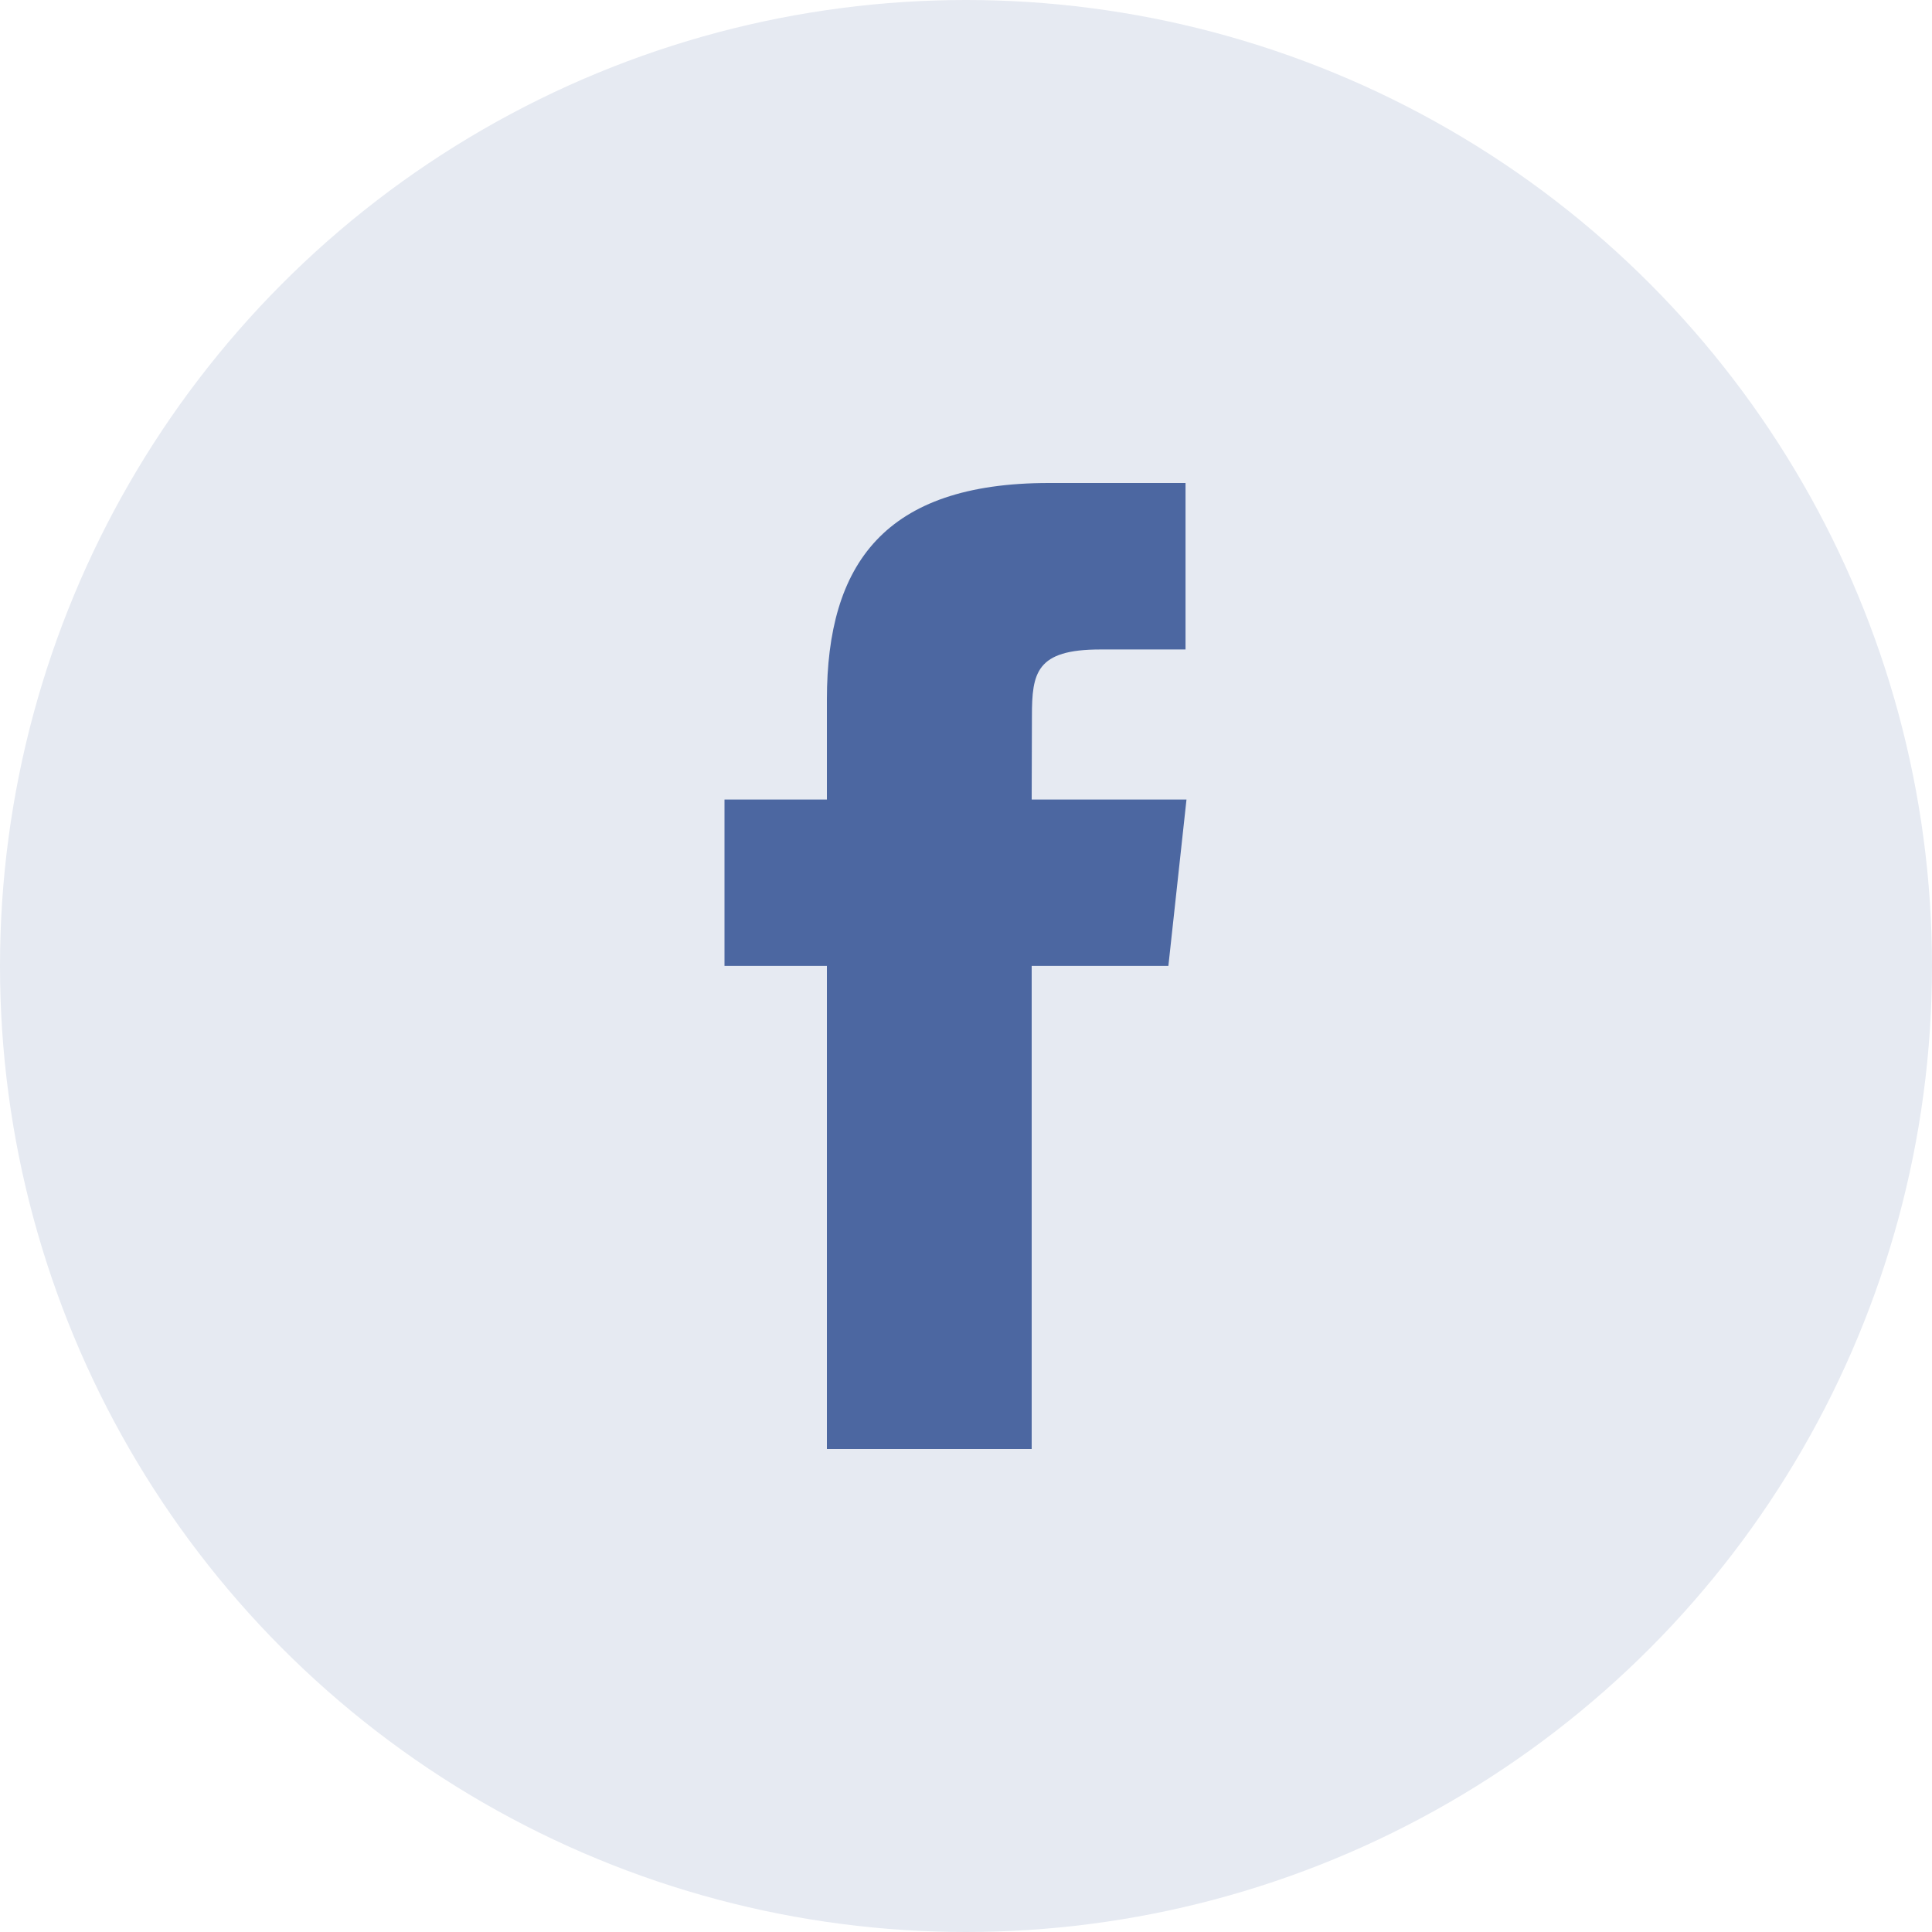
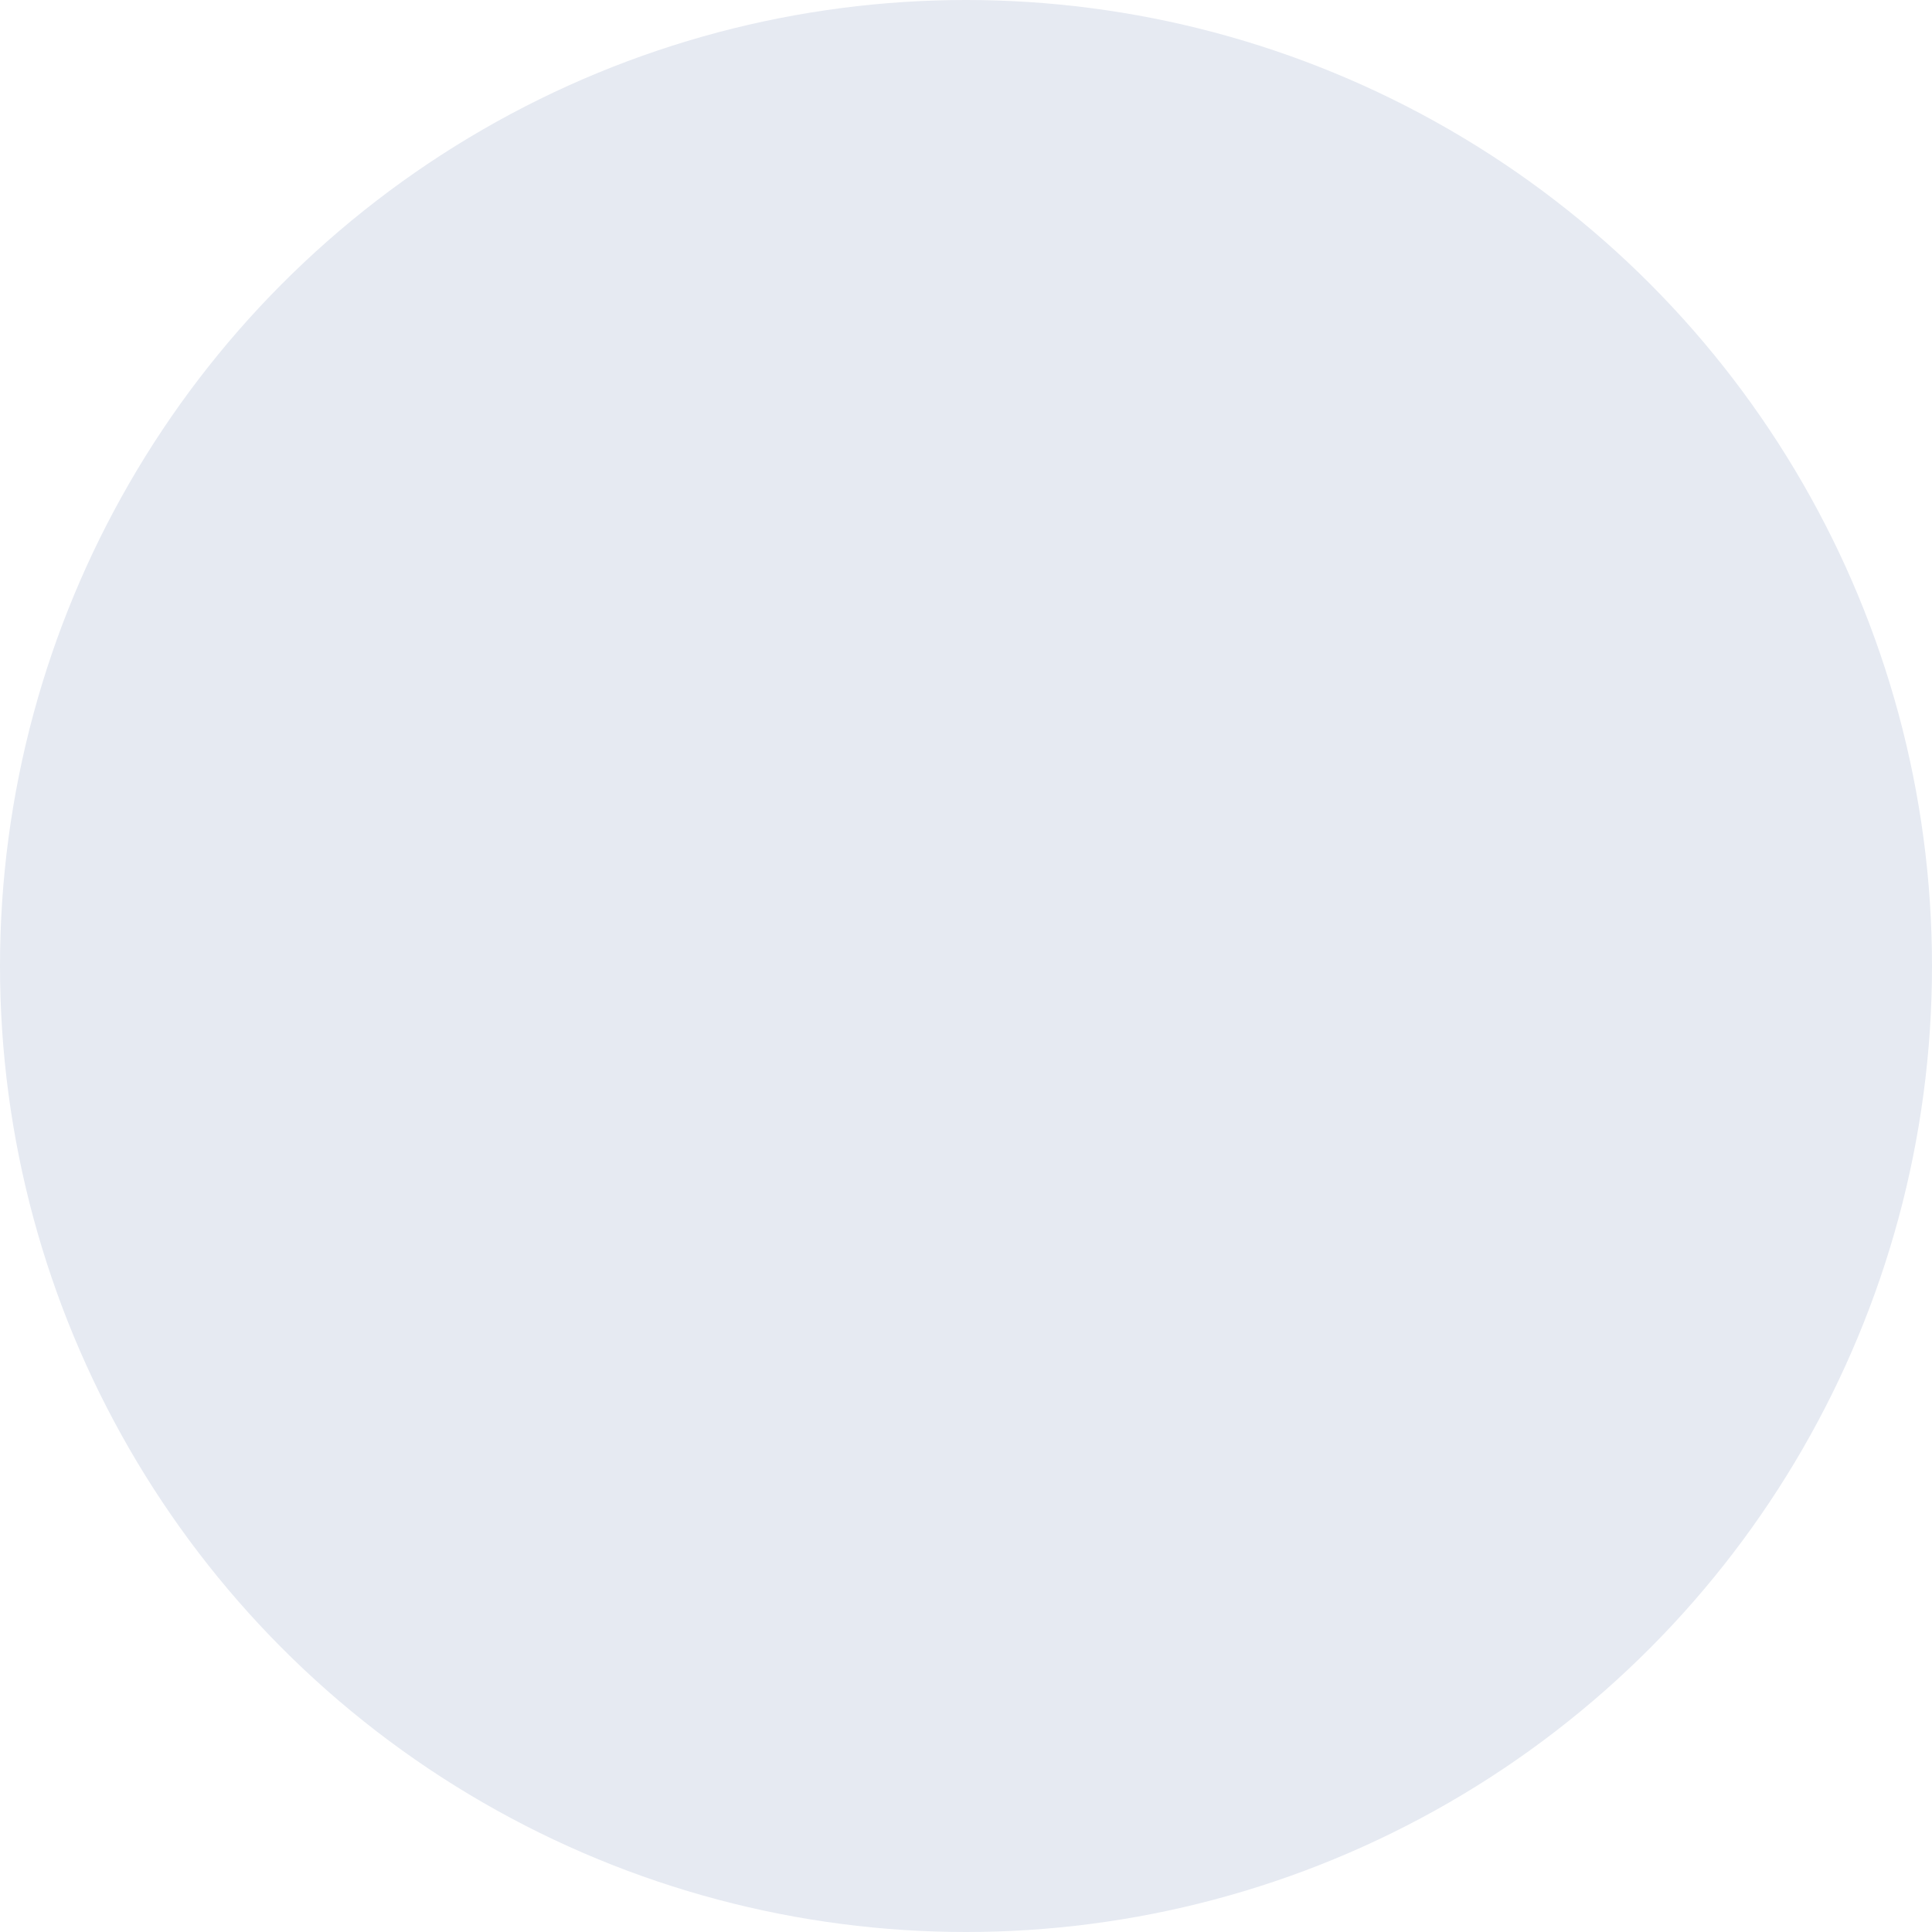
<svg xmlns="http://www.w3.org/2000/svg" width="24px" height="24px" viewBox="0 0 24 24" version="1.1">
  <title>85C6BAD7-C41D-46C2-AE5A-EF78BC2F5D6D</title>
  <desc>Created with sketchtool.</desc>
  <g id="Page_Recettes" stroke="none" stroke-width="1" fill="none" fill-rule="evenodd">
    <g id="02a_JardinBio_Mobile_Recettes" transform="translate(-180, -553)">
      <g id="Group-5" transform="translate(25, 553)">
        <g id="ico/facebook" transform="translate(155, 0)">
          <circle id="Oval" fill="#E6EAF2" cx="12" cy="12" r="12" />
-           <path d="M12.816,18 L10.272,18 L10.272,11.999 L9,11.999 L9,9.932 L10.272,9.932 L10.272,8.69 C10.272,7.004 10.989,6 13.029,6 L14.727,6 L14.727,8.068 L13.666,8.068 C12.872,8.068 12.819,8.357 12.819,8.897 L12.816,9.932 L14.739,9.932 L14.514,11.999 L12.816,11.999 L12.816,18 L12.816,18 Z" id="Shape" fill="#3B5998" opacity="0.9" />
        </g>
      </g>
    </g>
  </g>
</svg>